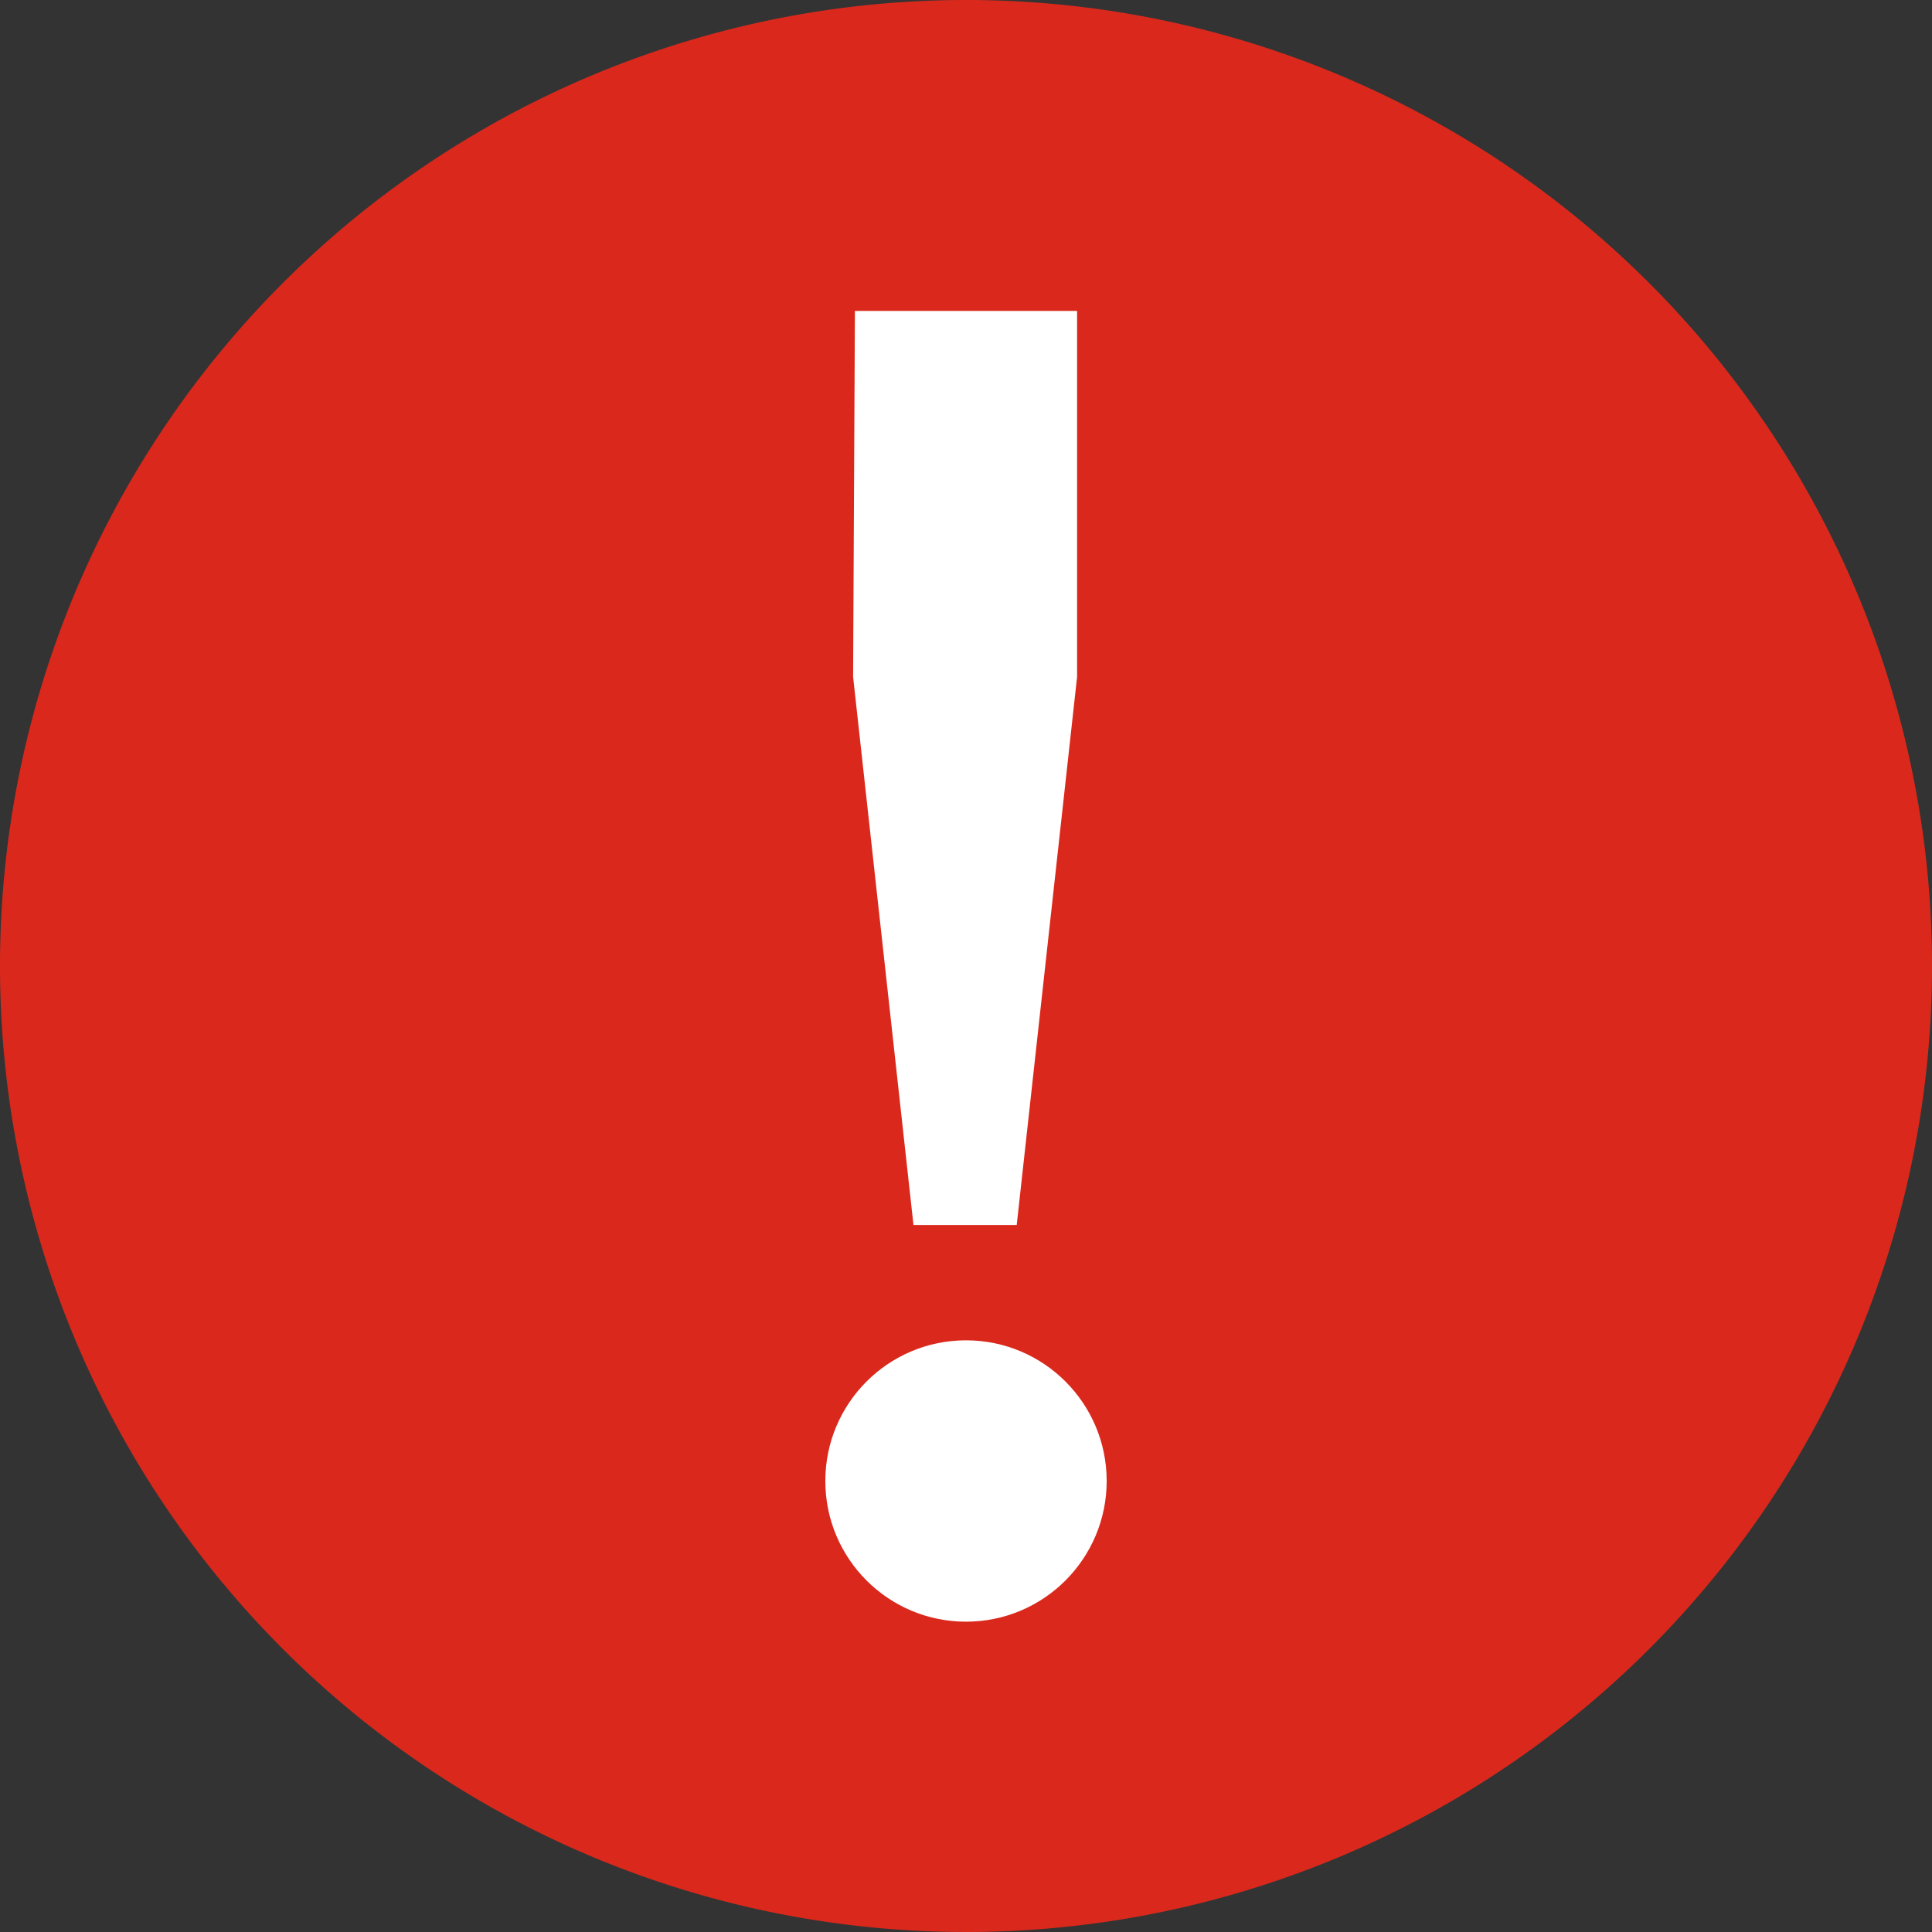
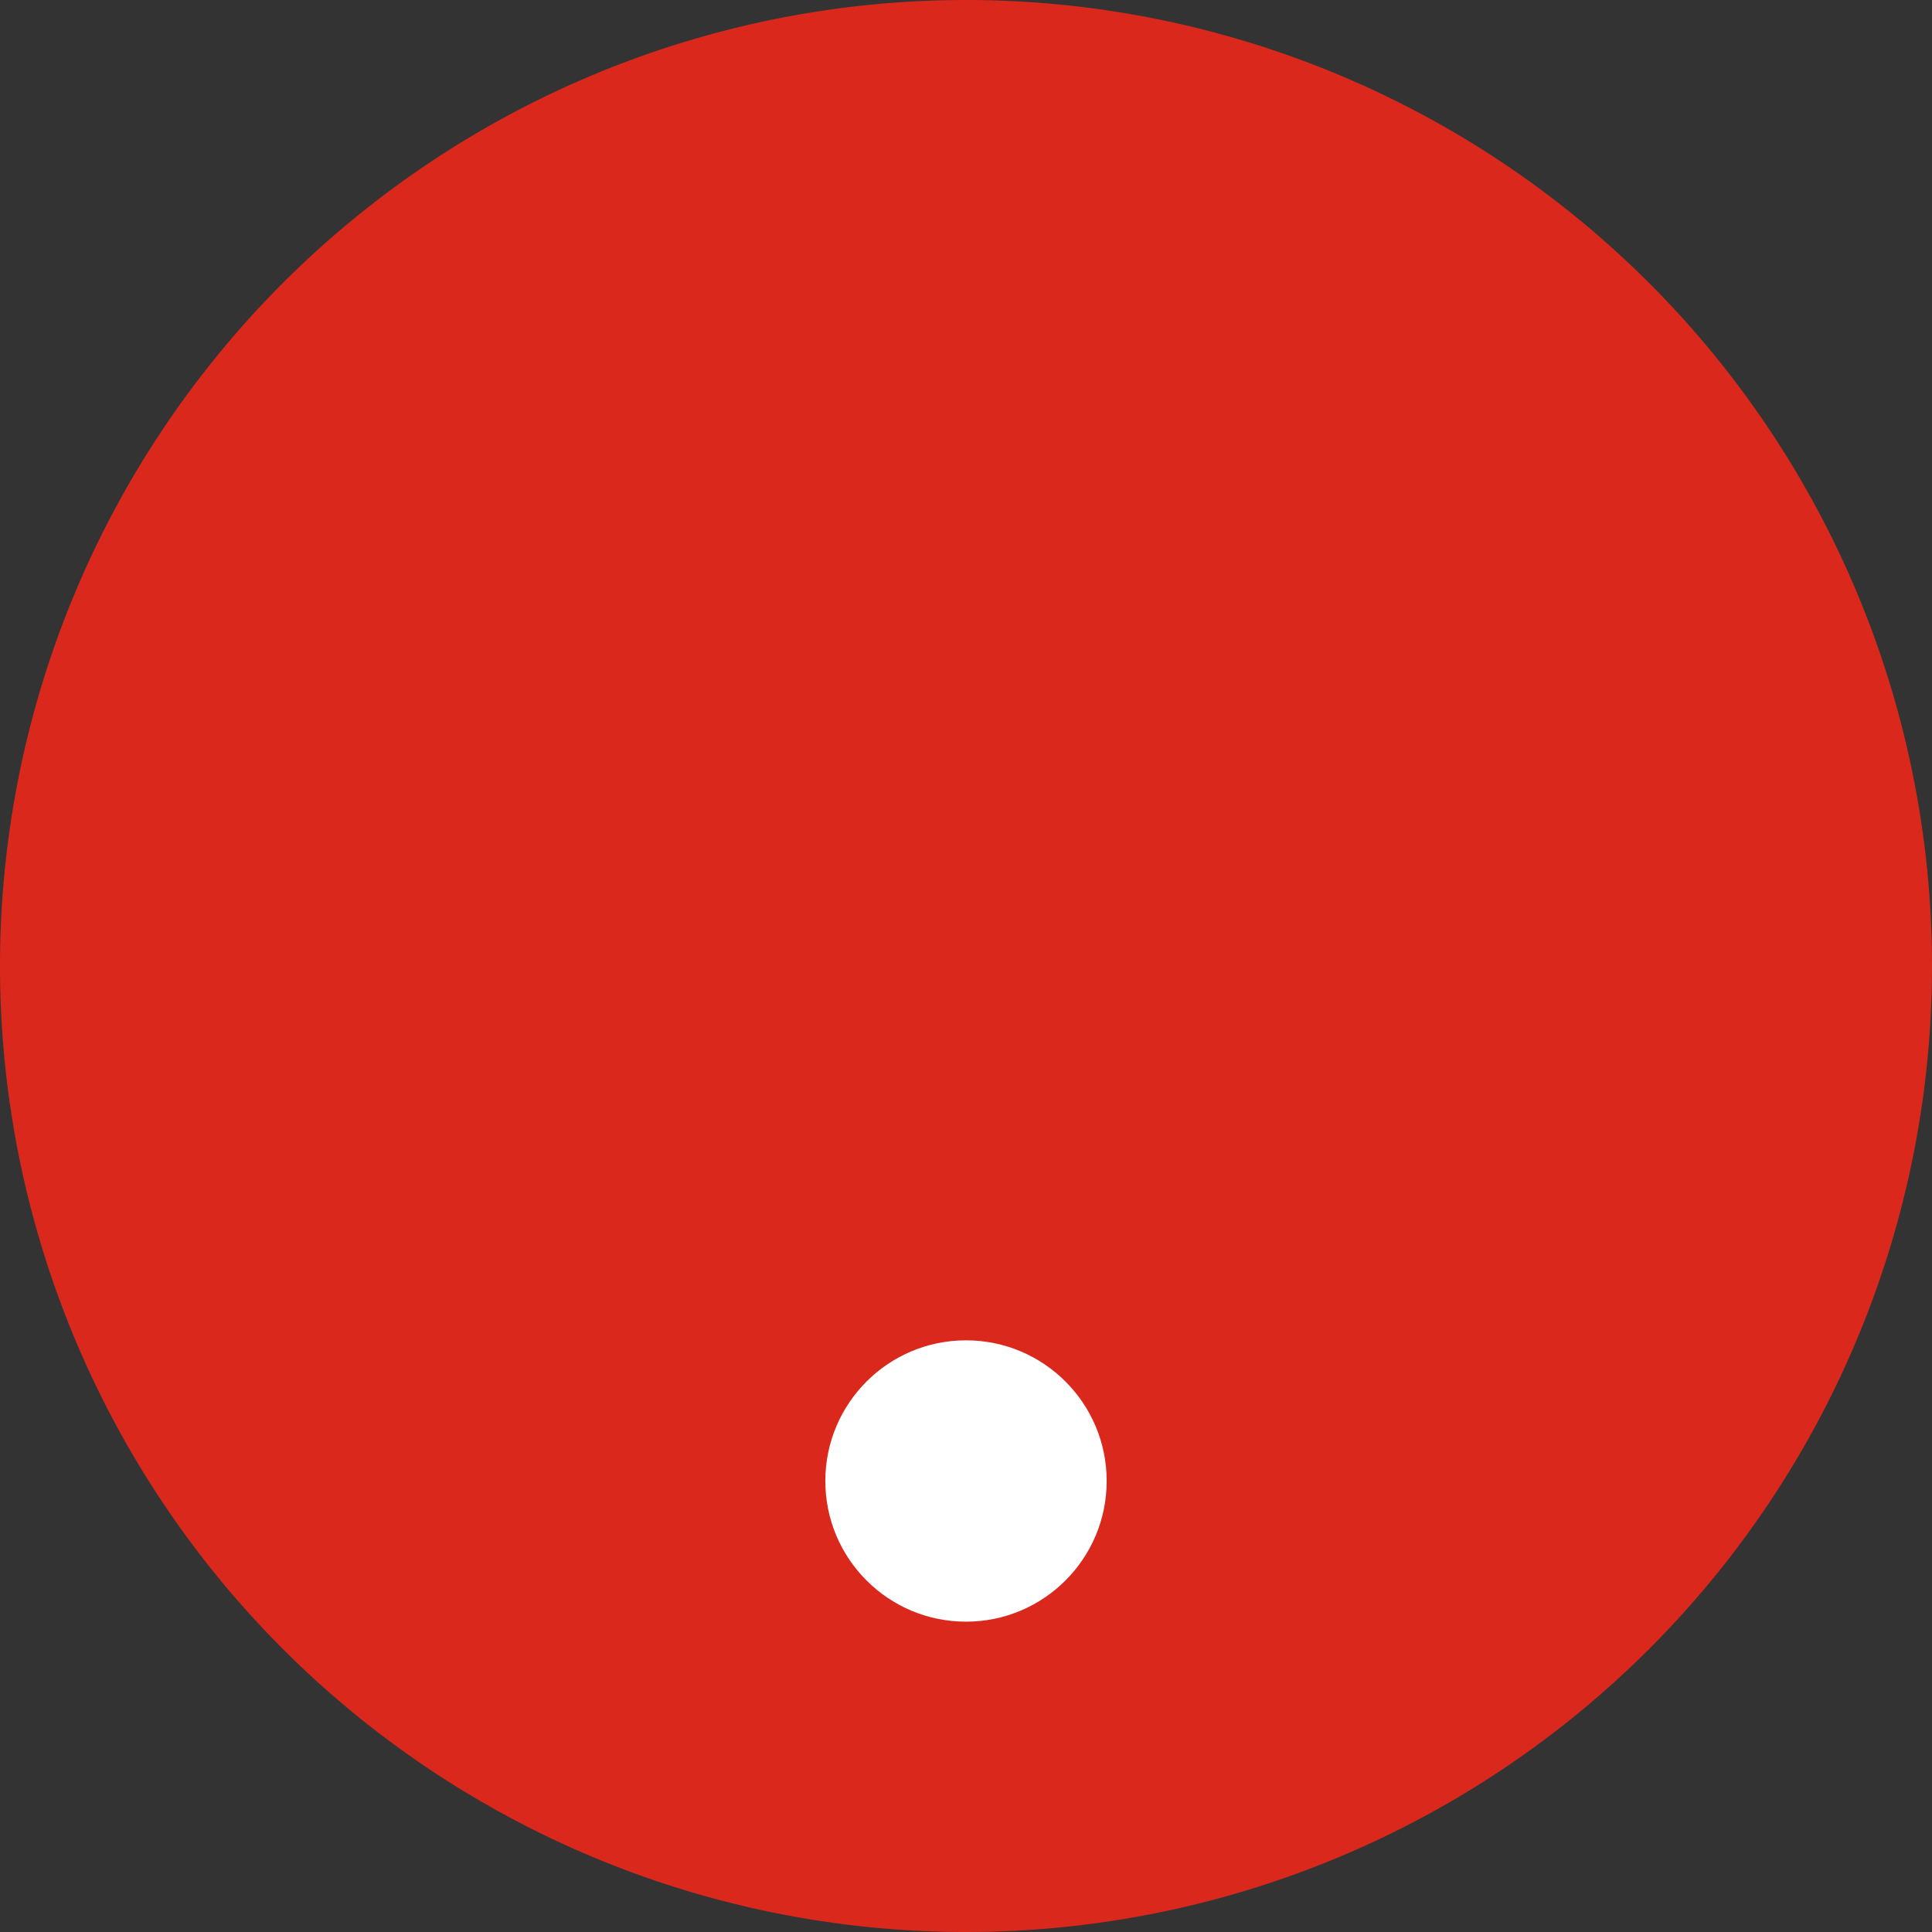
<svg xmlns="http://www.w3.org/2000/svg" id="Kidnap_and_ransom" data-name="Kidnap and ransom" viewBox="0 0 32 32">
  <rect x="0" y="0" width="32" height="32" fill="#333333" stroke="none" />
  <defs>
    <style>.cls-1{fill:#da291c;}.cls-2{fill:#fff;}</style>
  </defs>
  <path class="cls-1" d="M16,0A16,16,0,1,0,32,16,16,16,0,0,0,16,0Z" />
-   <path class="cls-2" d="M14.16,5.15h3.68v6.06l-1,9.08H15.13l-1-9.08Z" />
  <circle class="cls-2" cx="16" cy="24.53" r="2.33" />
</svg>